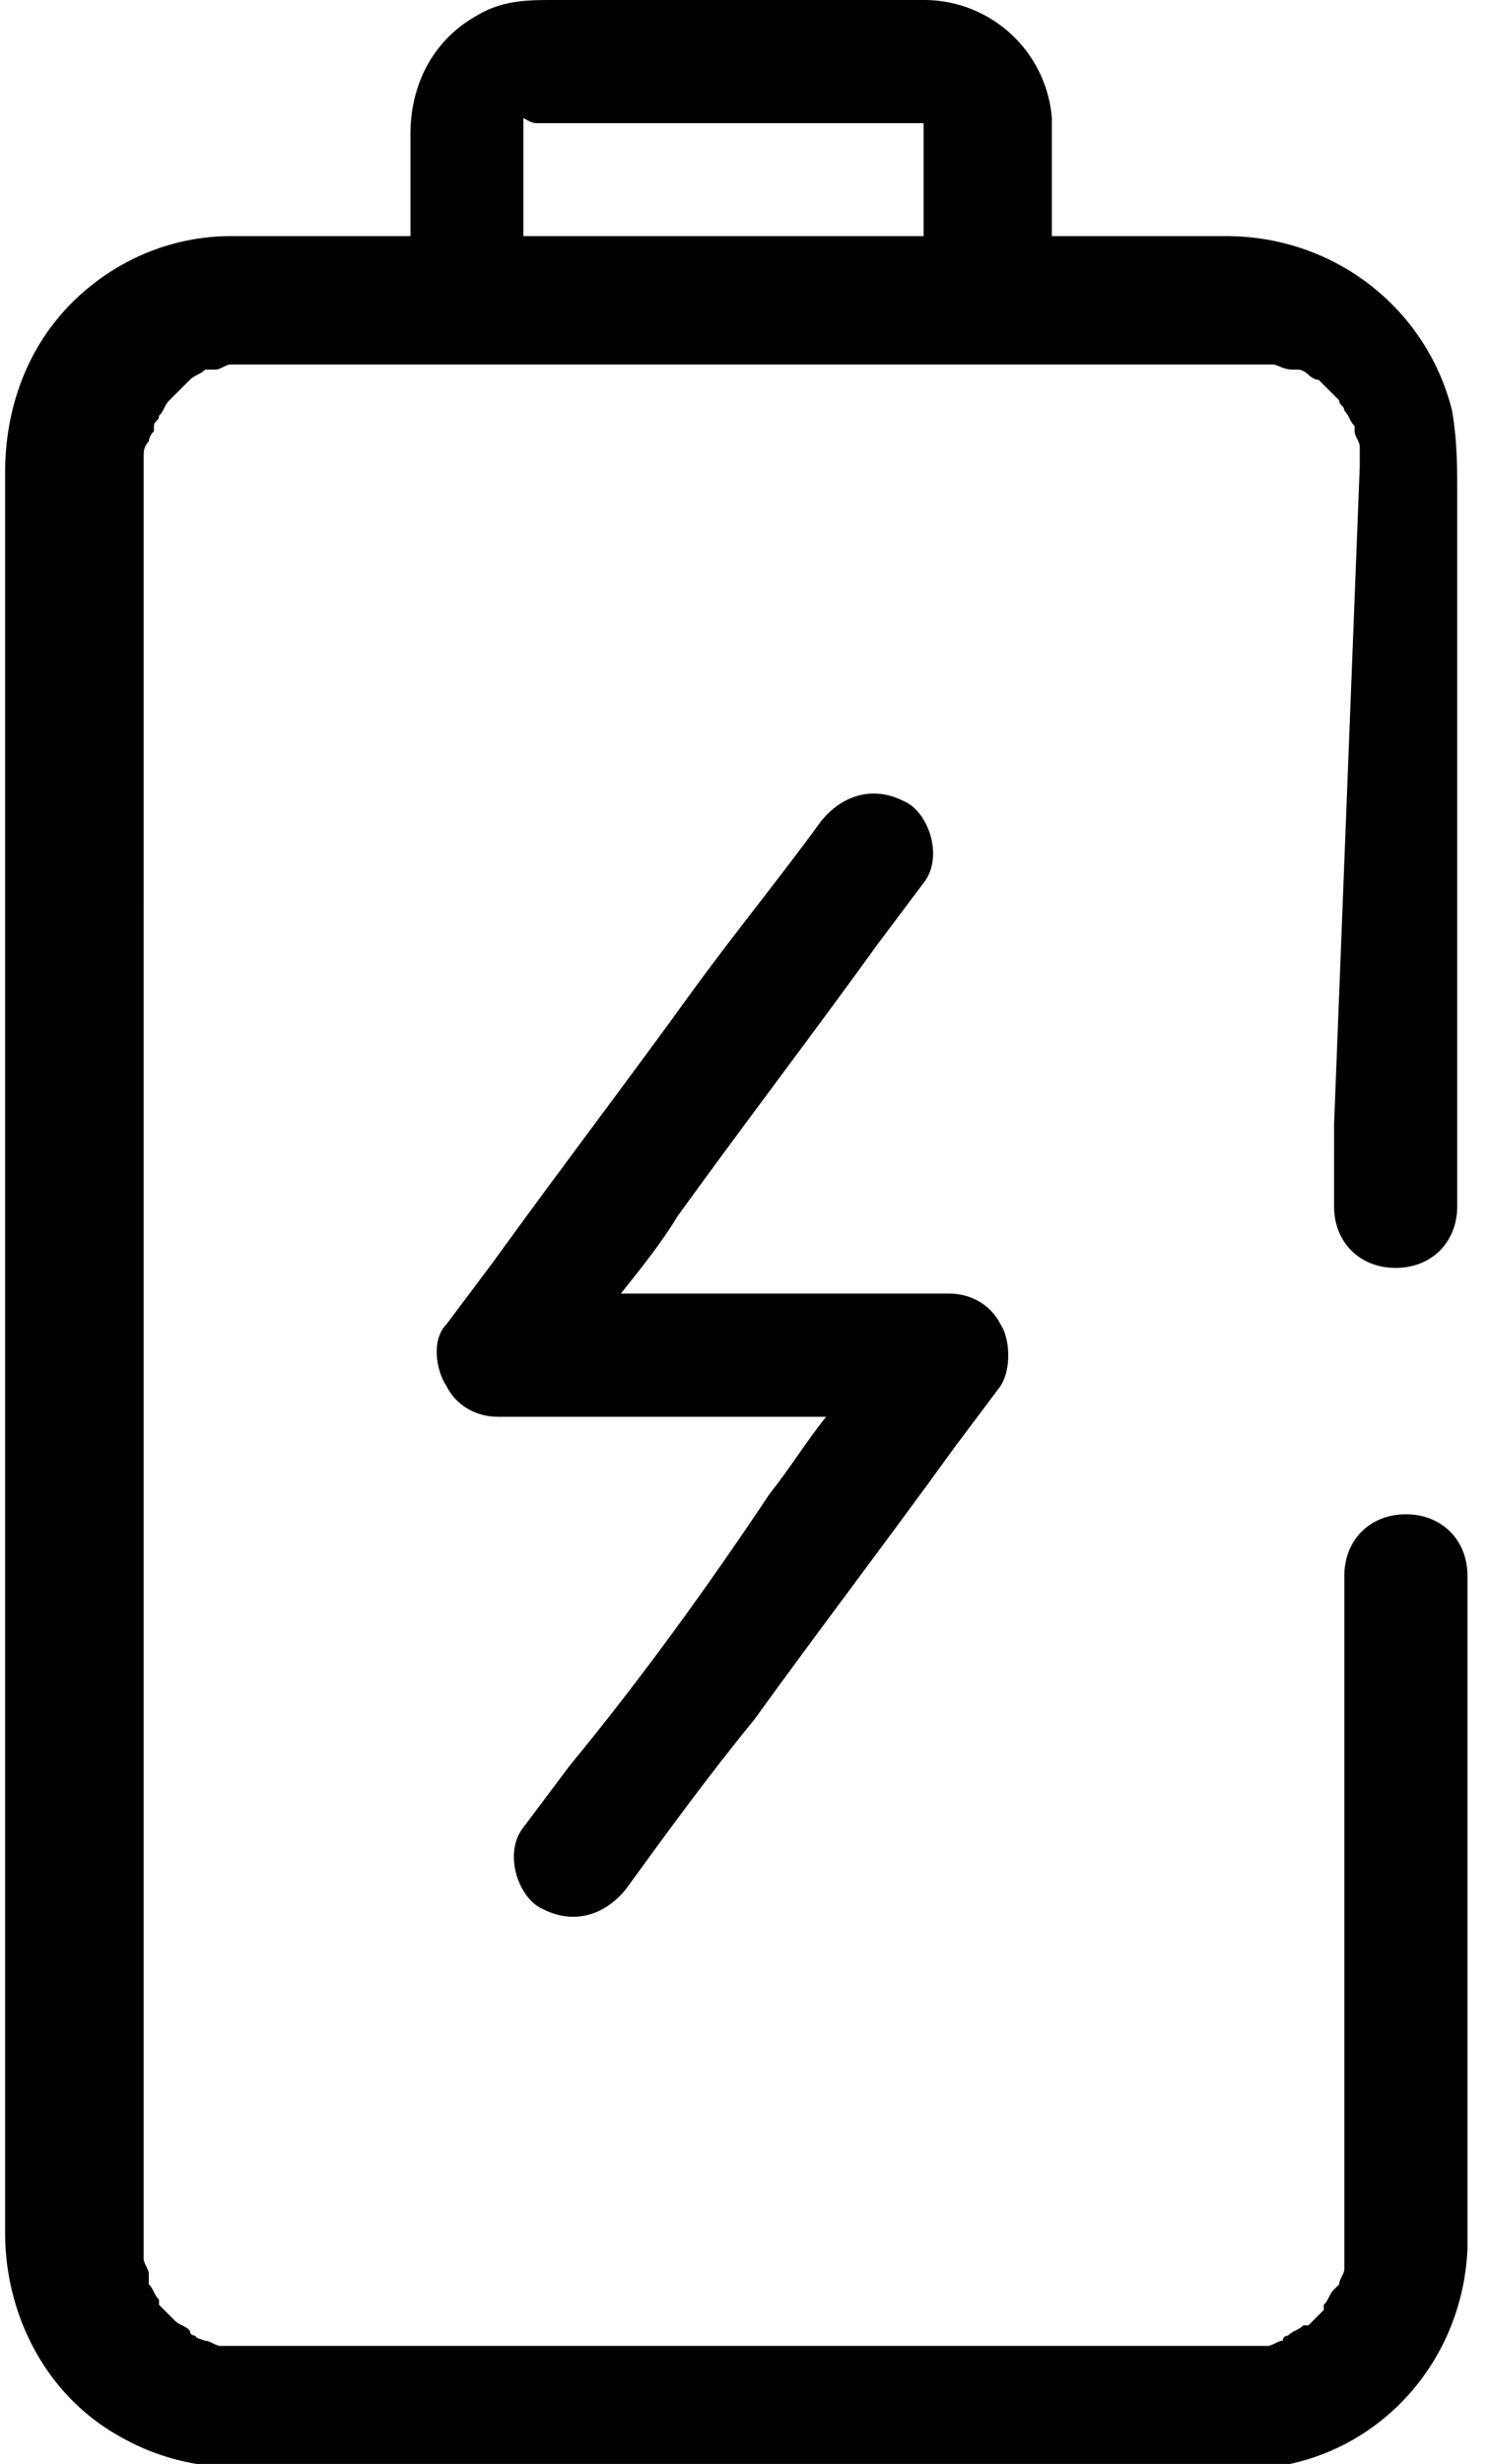
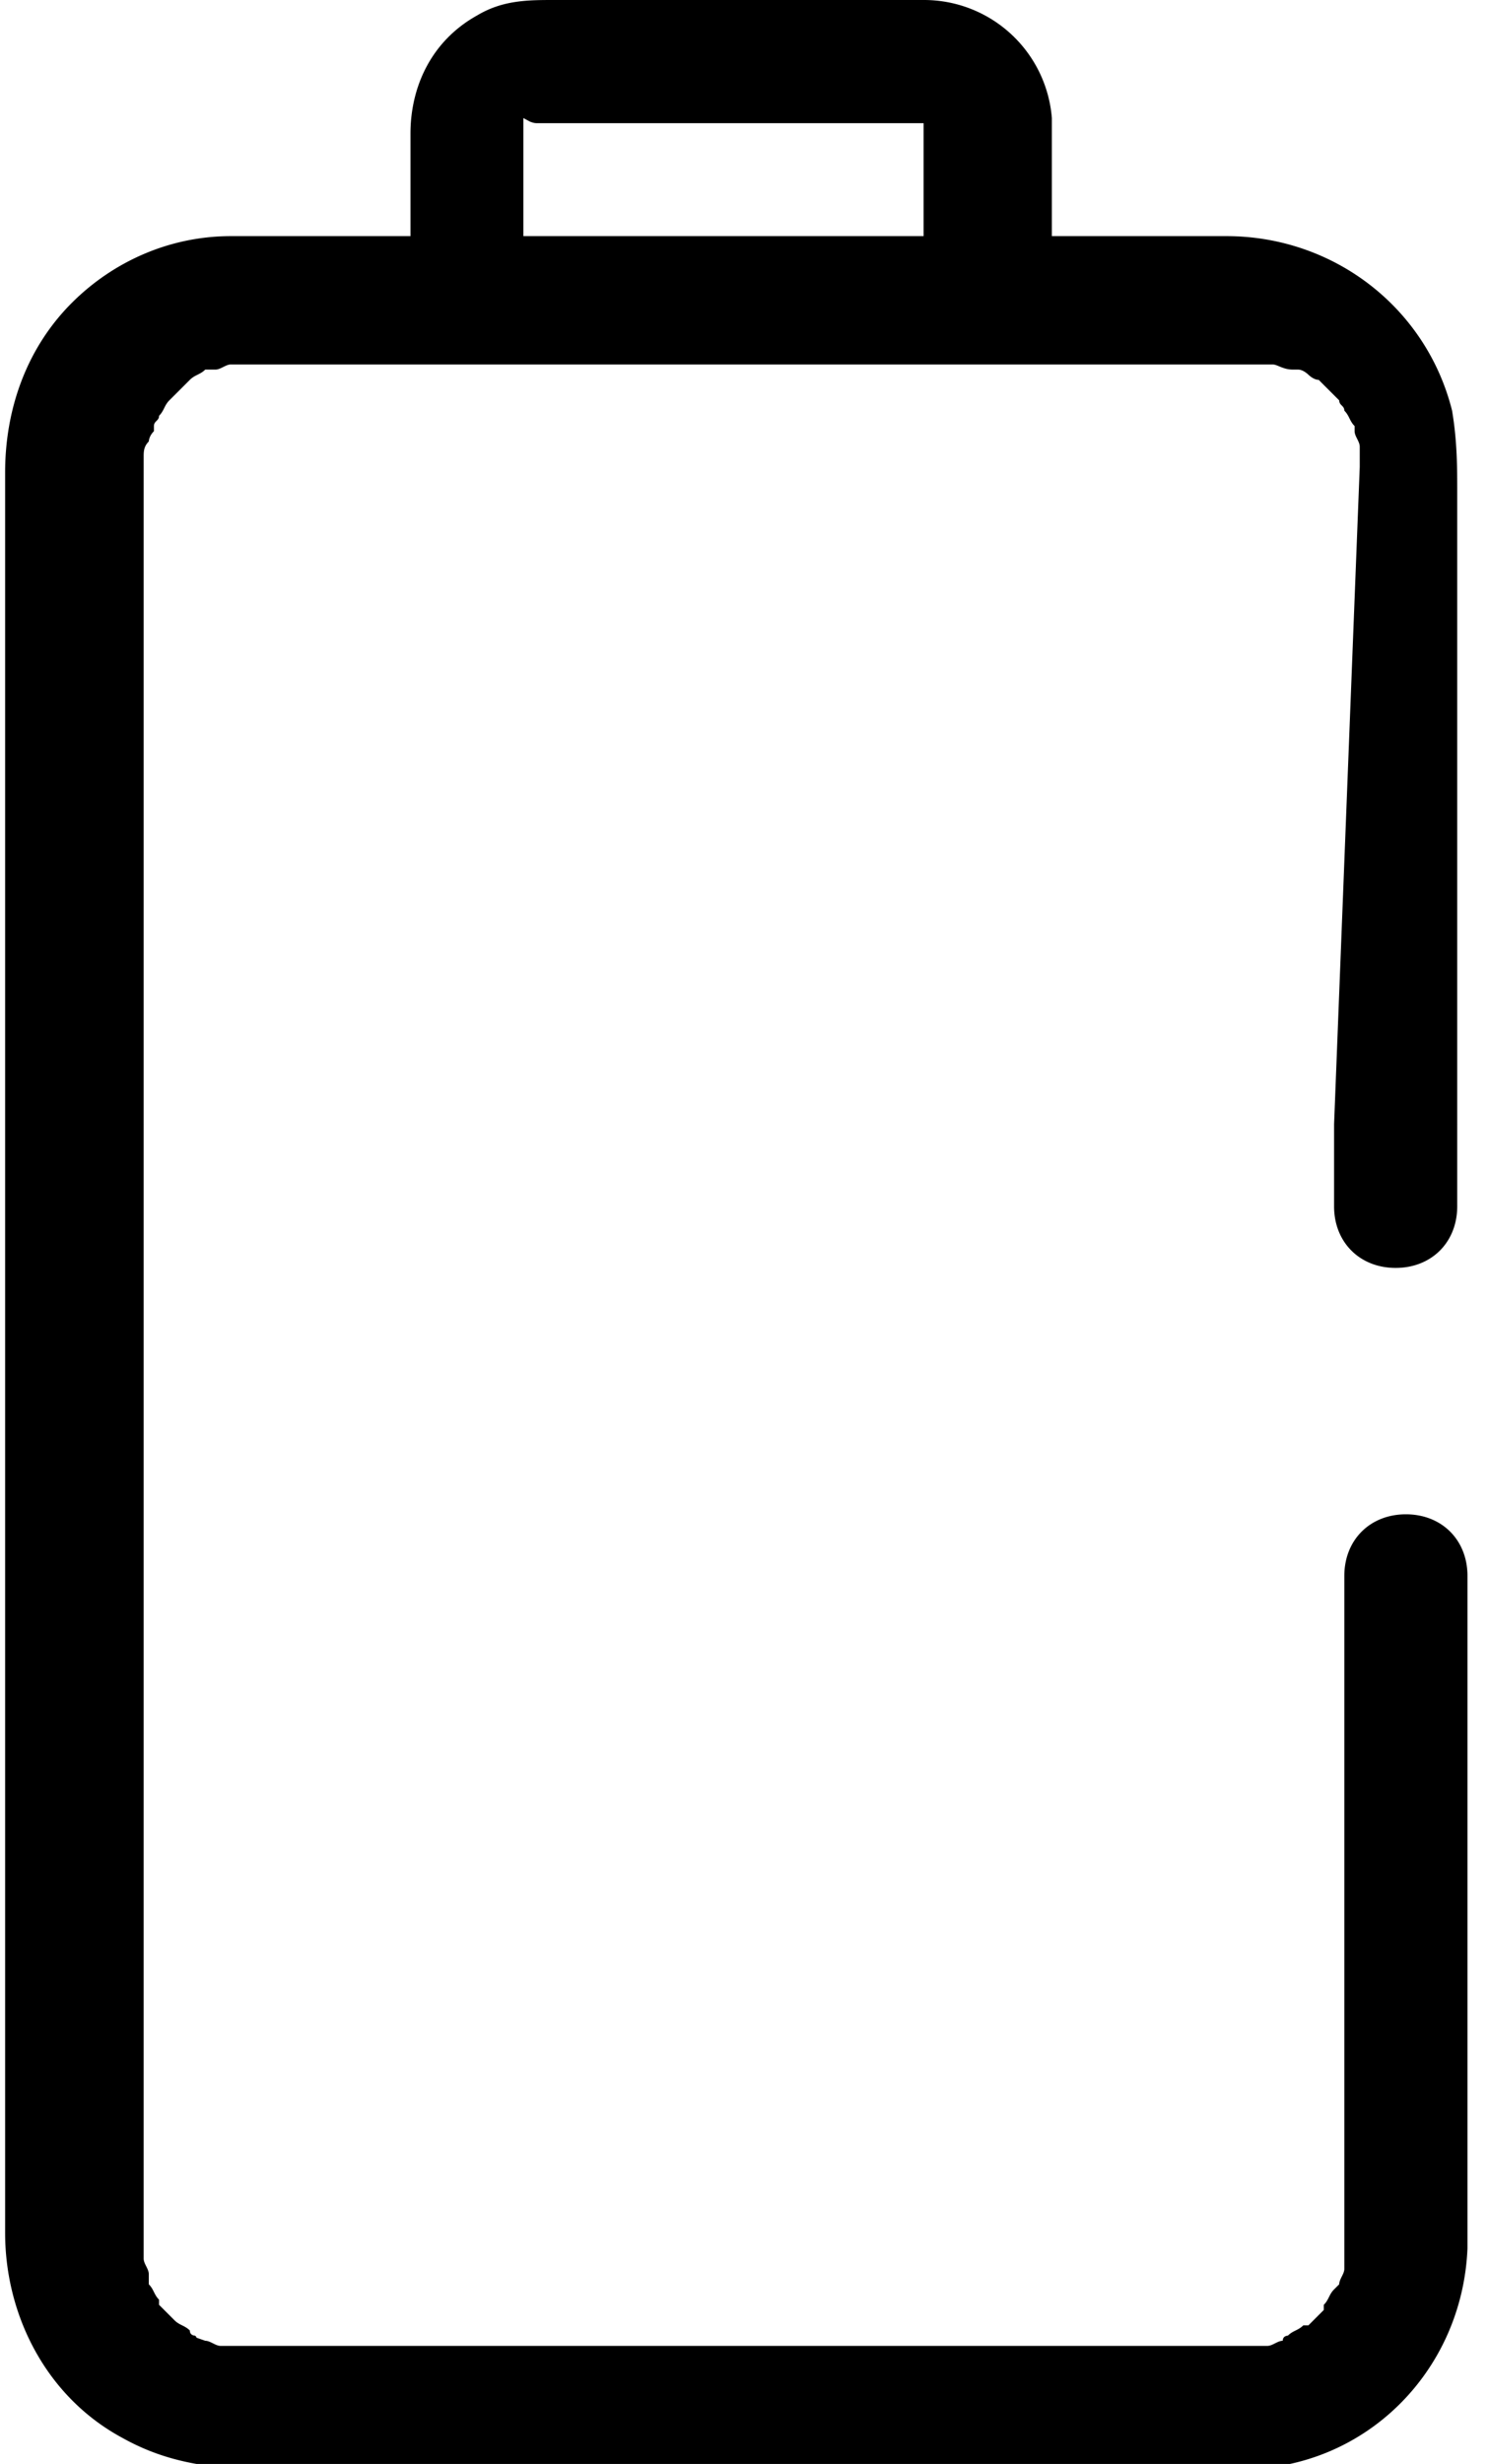
<svg xmlns="http://www.w3.org/2000/svg" xmlns:xlink="http://www.w3.org/1999/xlink" width="29" height="48" viewBox="0 0 29 48">
  <defs>
    <path id="afa" d="M263.5 24.4s-.1 0 0 0c-.1 0-.1 0 0 0-.1 0-.1 0 0 0z" />
-     <path id="afb" d="M264.1 56.4l-.9 1.2c-.4.5-.1 1.4.4 1.6.6.3 1.2.1 1.6-.4.8-1.1 1.6-2.2 2.5-3.3 1.3-1.8 2.6-3.5 3.9-5.3l.9-1.2c.2-.3.2-.9 0-1.2-.2-.4-.6-.6-1-.6h-6.4c.4-.5.8-1 1.1-1.5 1.3-1.8 2.6-3.5 3.9-5.3l.9-1.2c.4-.5.1-1.4-.4-1.6-.6-.3-1.2-.1-1.6.4-.8 1.1-1.7 2.2-2.5 3.3-1.3 1.8-2.6 3.5-3.9 5.3l-.9 1.2c-.3.3-.2.9 0 1.2.2.4.6.6 1 .6h6.4c-.4.5-.7 1-1.1 1.5-1.2 1.8-2.5 3.6-3.9 5.3z" />
    <path id="afc" d="M278.2 29.5c.1 0 .1.1 0 0 .1.1.1 0 0 0zm-8.5-5.1h1.3v2.2h-7.8v-2.3l.13.07c.08.03.1.03.17.03-.1 0-.1 0 0 0h6.2zm1.4 0c-.1-.1-.1-.1 0 0zm7.8 42c0 .1 0 .1 0 0 0 .1 0 0 0 0zm.1-20.9c0 .7.5 1.2 1.2 1.2s1.2-.5 1.2-1.2V31.6c0-.5 0-1-.1-1.6-.5-2-2.3-3.4-4.4-3.4h-3.4v-2.3A2.5 2.5 0 00271 22h-7.2c-.5 0-1 0-1.5.3-.9.5-1.3 1.4-1.3 2.3v2h-3.5c-1.2 0-2.3.5-3.1 1.3-.9.9-1.3 2.1-1.3 3.3v34.3c0 1.6.8 3.2 2.3 4 .9.5 1.8.6 2.8.6h19c2.4 0 4.3-1.9 4.4-4.3V52.7c0-.7-.5-1.2-1.2-1.2s-1.2.5-1.2 1.2v13.5c0 .1-.1.2-.1.3l-.1.1c-.1.1-.1.2-.2.3v.1l-.2.2-.1.1h-.1c-.1.1-.2.1-.3.2 0 0-.1 0-.1.1-.1 0-.2.1-.3.1h-20.4c-.1 0-.2-.1-.3-.1l-.17-.06s0-.02-.03-.04c0 0-.1 0-.1-.1-.1-.1-.2-.1-.3-.2l-.3-.3v-.1c-.1-.1-.1-.2-.2-.3v-.2c0-.1-.1-.2-.1-.3V30.9c0-.1 0-.2.1-.3 0 0 0-.1.1-.2v-.1c0-.1.1-.1.1-.2.1-.1.1-.2.2-.3l.3-.3.1-.1c.1-.1.2-.1.3-.2h.2c.1 0 .2-.1.3-.1h20.3c.1 0 .2.1.4.1h.1c.1 0 .2.1.2.1s.1.1.2.1l.2.2.2.2c0 .1.1.1.1.2.1.1.1.2.2.3v.1c0 .1.1.2.1.3v.4l-.5 12.8z" />
  </defs>
  <use xlink:href="#afa" transform="translate(-253 -22)" />
  <use xlink:href="#afb" transform="translate(-253 -22)" />
  <use xlink:href="#afc" transform="translate(-253 -22)" />
</svg>